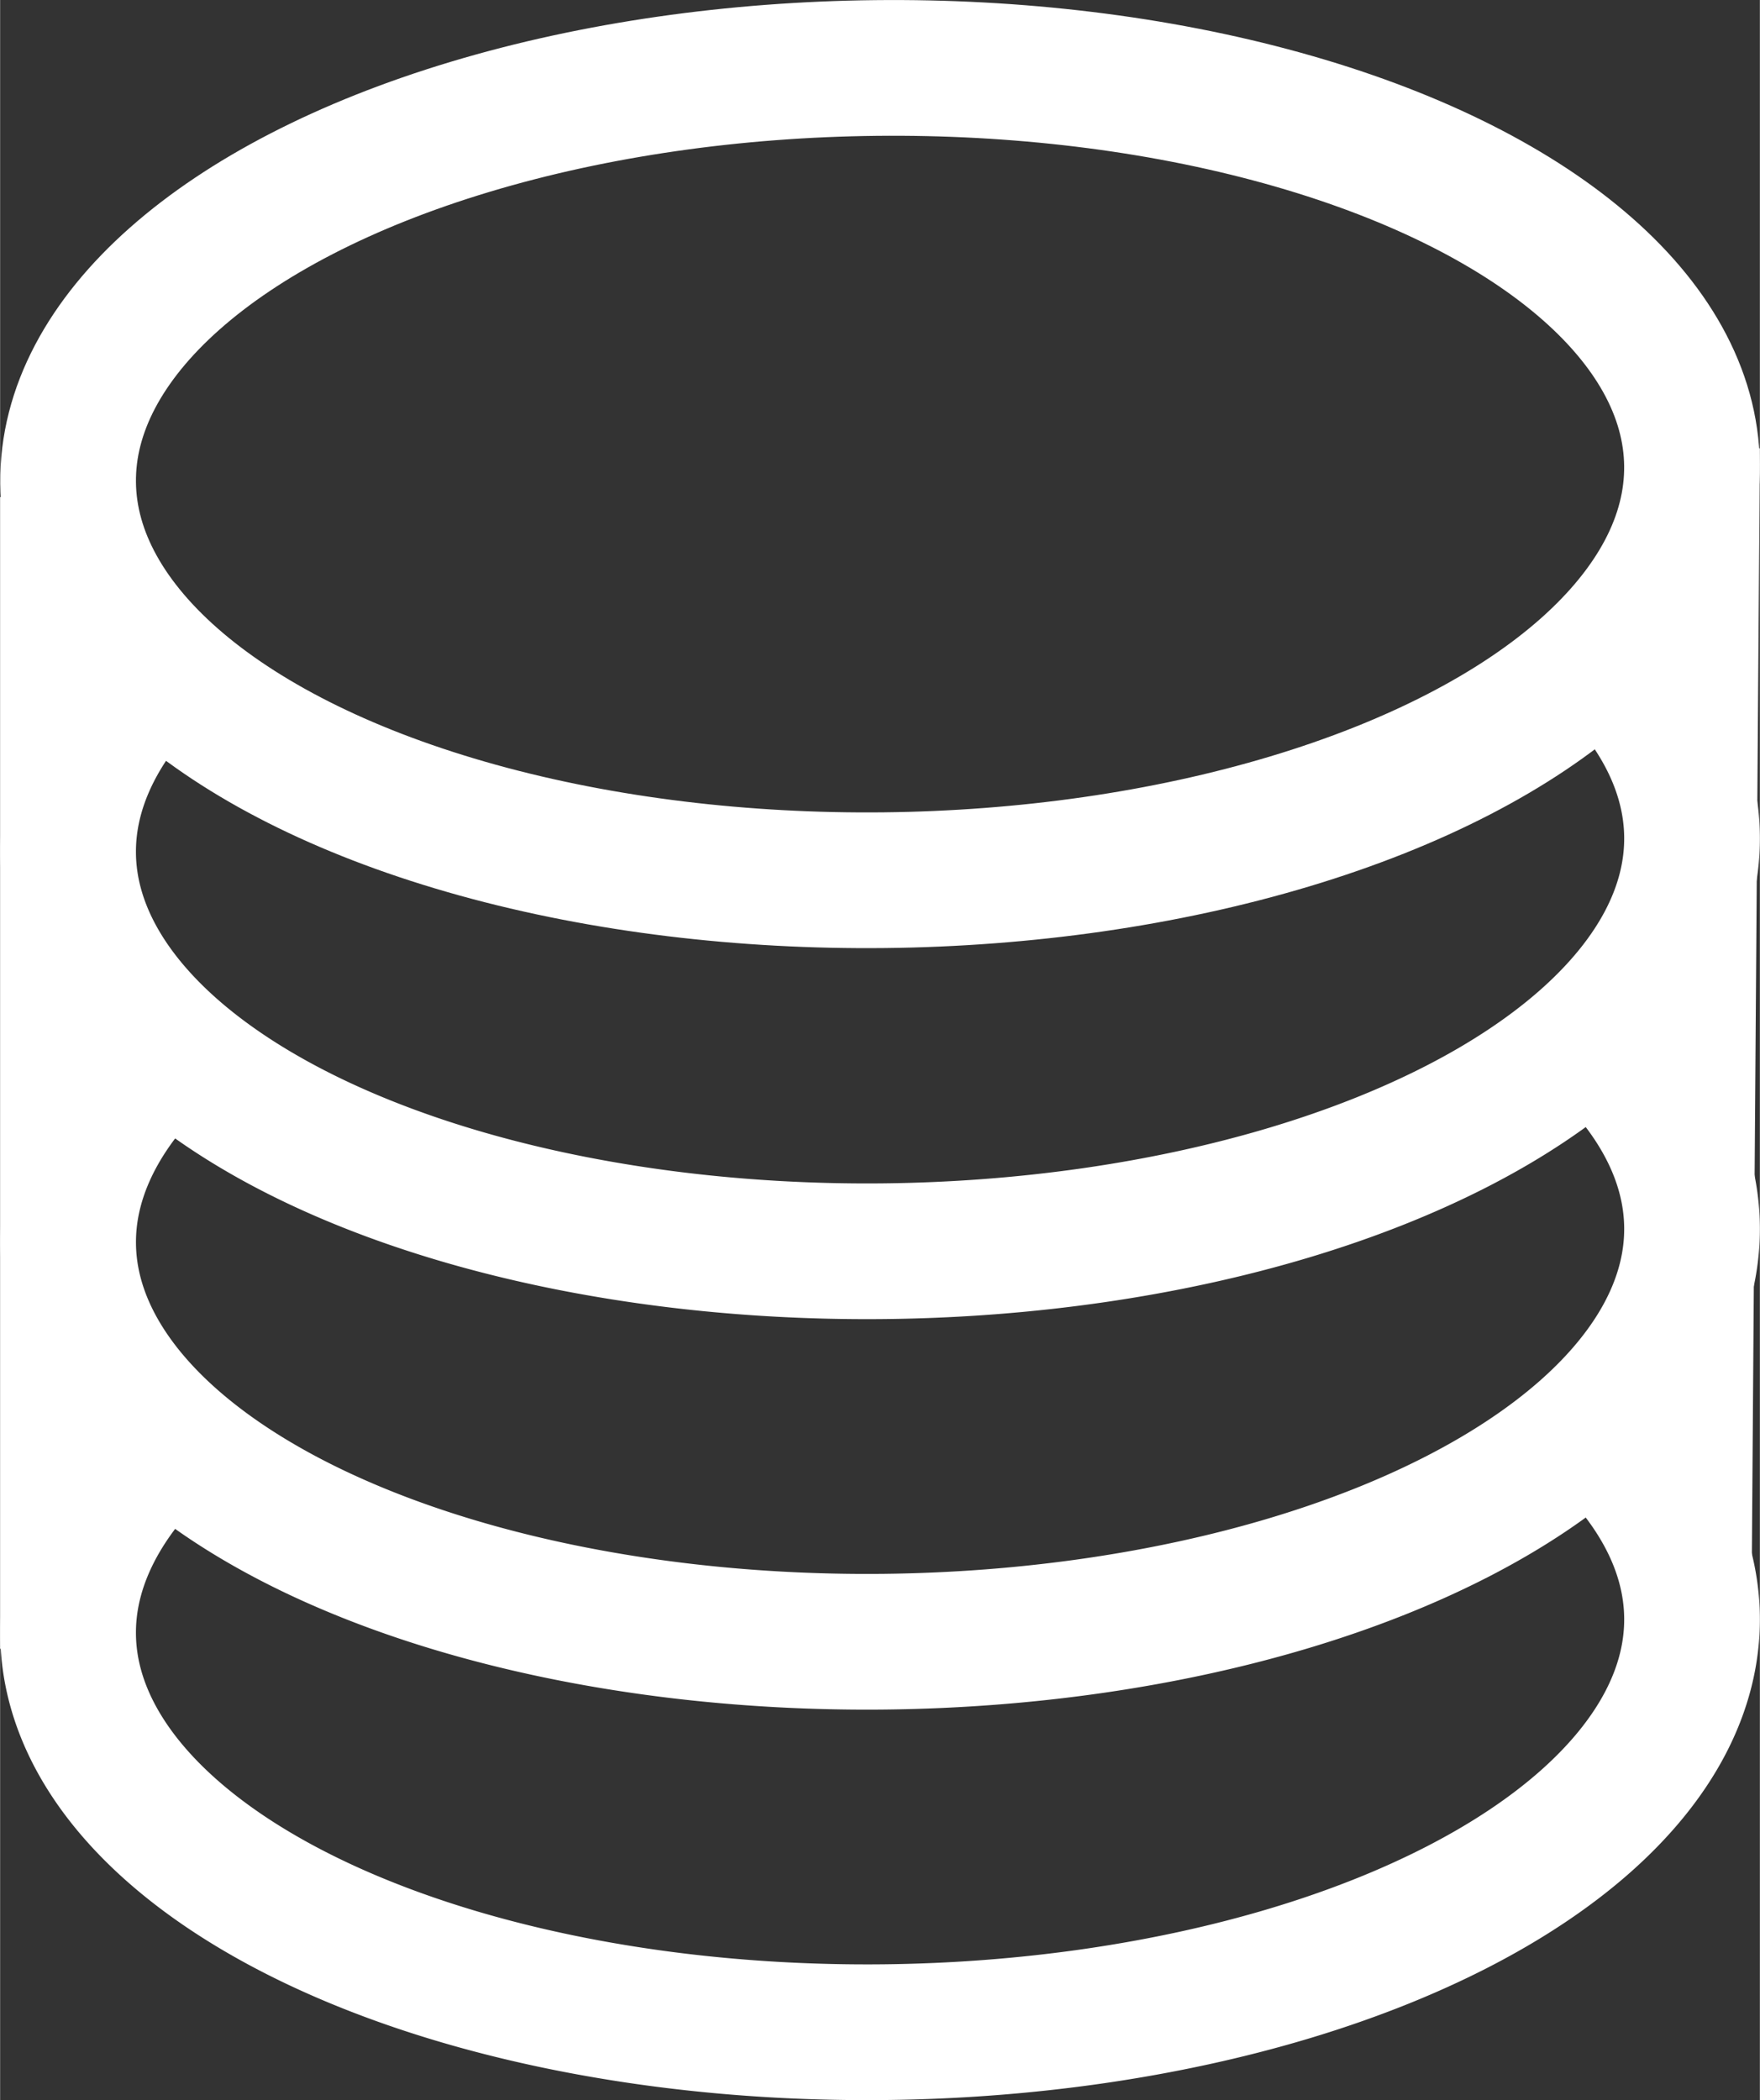
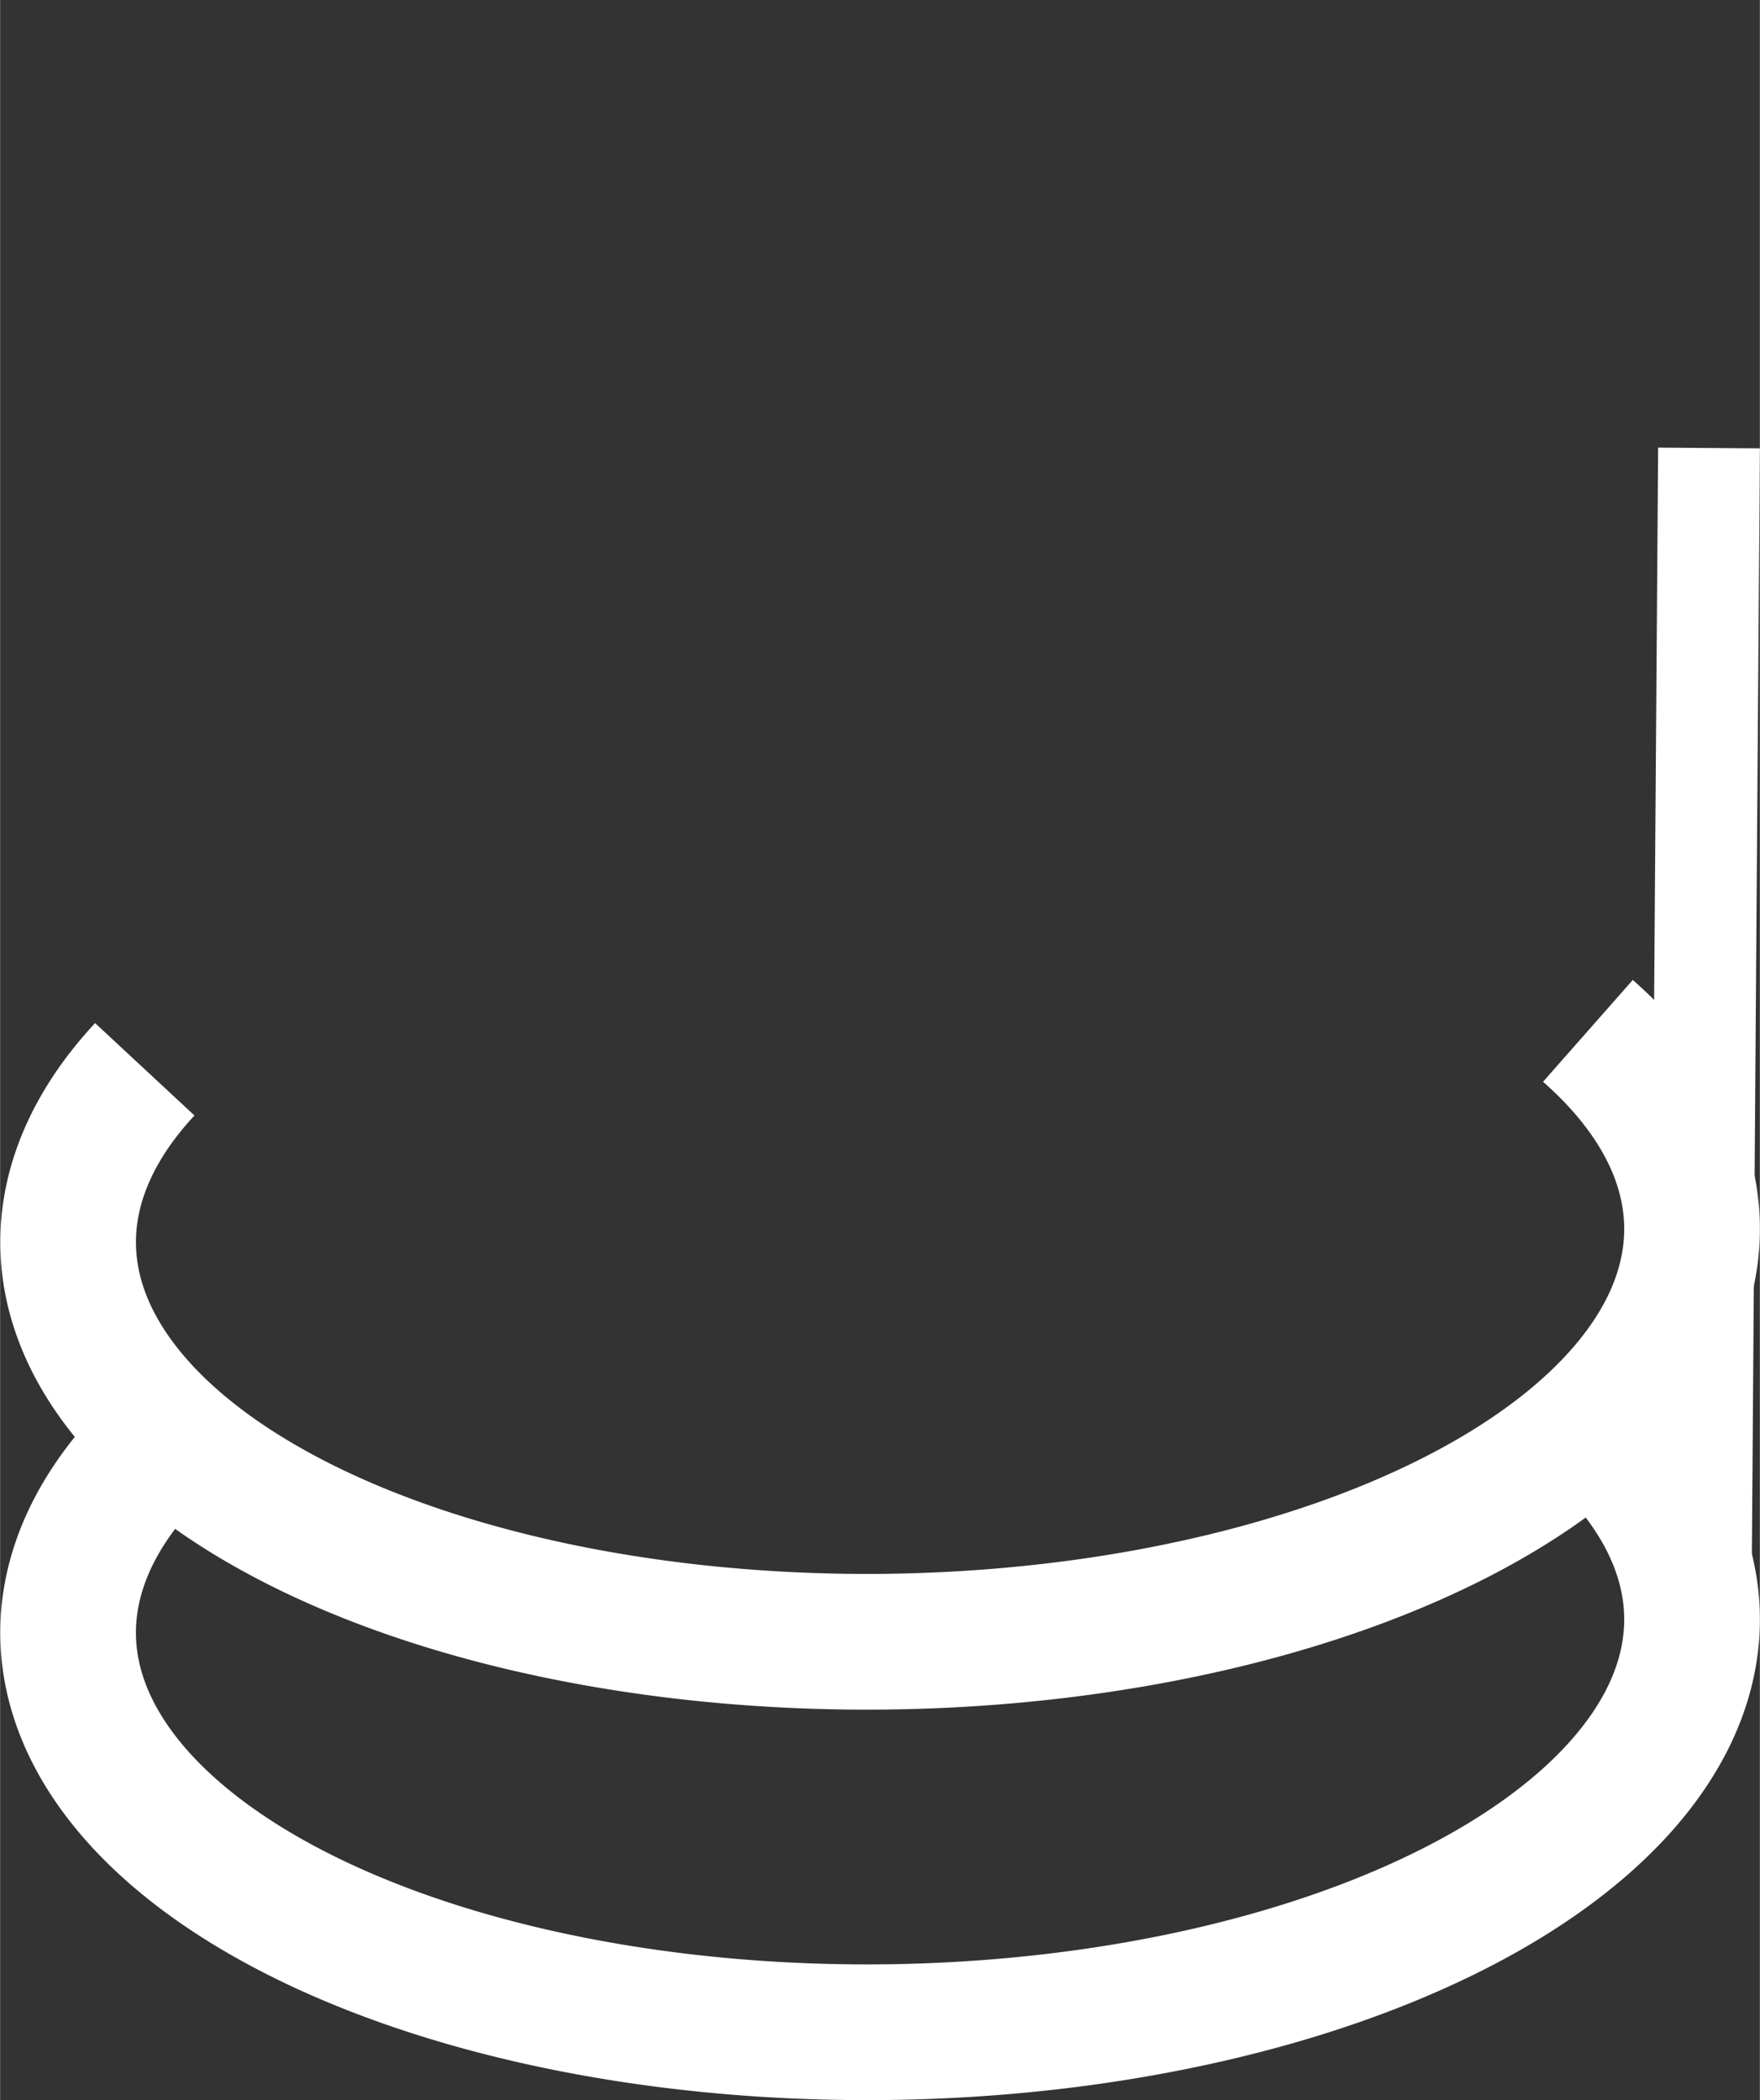
<svg xmlns="http://www.w3.org/2000/svg" xmlns:ns1="http://www.inkscape.org/namespaces/inkscape" xmlns:ns2="http://sodipodi.sourceforge.net/DTD/sodipodi-0.dtd" width="2.162in" height="2.579in" viewBox="0 0 54.904 65.503" version="1.1" id="svg10251" ns1:version="1.2.1 (9c6d41e410, 2022-07-14)" ns2:docname="database-line-white.svg">
  <rect x="0" y="0" width="54.904" height="65.503" fill="#333333" stroke="none" />
  <ns2:namedview id="namedview10253" pagecolor="#292929" bordercolor="#000000" borderopacity="0.25" ns1:showpageshadow="2" ns1:pageopacity="0" ns1:pagecheckerboard="0" ns1:deskcolor="#d1d1d1" ns1:document-units="in" showgrid="false" showborder="false" ns1:zoom="2.0677516" ns1:cx="8.9469159" ns1:cy="129.12576" ns1:window-width="1920" ns1:window-height="1017" ns1:window-x="1912" ns1:window-y="-8" ns1:window-maximized="1" ns1:current-layer="layer1" />
  <defs id="defs10248" />
  <g ns1:label="Layer 1" ns1:groupmode="layer" id="layer1" transform="translate(-79.374,-65.926)">
-     <path id="path46692" style="fill:none;fill-opacity:1;stroke:#ffffff;stroke-width:4.233;stroke-dasharray:none;stroke-opacity:1;paint-order:stroke fill markers;stop-color:#000000" d="m 128.913,85.899 a 12.667,25.334 89.38 0 1 3.248,6.111 12.667,25.334 89.38 0 1 -25.196,12.941 12.667,25.334 89.38 0 1 -25.47,-12.392 v 0 a 12.667,25.334 89.38 0 1 2.391,-5.461" />
-     <ellipse style="fill:none;fill-opacity:1;stroke:#ffffff;stroke-width:4.233;stroke-dasharray:none;stroke-opacity:1;paint-order:stroke fill markers;stop-color:#000000" id="ellipse46694" cx="-105.948" cy="-81.864" rx="25.334" ry="12.667" transform="rotate(179.38)" />
-     <path id="path46701" style="fill:none;fill-opacity:1;stroke:#ffffff;stroke-width:4.233;stroke-dasharray:none;stroke-opacity:1;paint-order:stroke fill markers;stop-color:#000000" d="m 128.913,98.078 a 12.667,25.334 89.38 0 1 3.248,6.111 A 12.667,25.334 89.38 0 1 106.965,117.13 12.667,25.334 89.38 0 1 81.496,104.738 v 0 a 12.667,25.334 89.38 0 1 2.391,-5.461" />
+     <path id="path46701" style="fill:none;fill-opacity:1;stroke:#ffffff;stroke-width:4.233;stroke-dasharray:none;stroke-opacity:1;paint-order:stroke fill markers;stop-color:#000000" d="m 128.913,98.078 a 12.667,25.334 89.38 0 1 3.248,6.111 A 12.667,25.334 89.38 0 1 106.965,117.13 12.667,25.334 89.38 0 1 81.496,104.738 a 12.667,25.334 89.38 0 1 2.391,-5.461" />
    <path id="path46703" style="fill:none;fill-opacity:1;stroke:#ffffff;stroke-width:4.233;stroke-dasharray:none;stroke-opacity:1;paint-order:stroke fill markers;stop-color:#000000" d="m 128.913,110.257 a 12.667,25.334 89.38 0 1 3.248,6.111 12.667,25.334 89.38 0 1 -25.196,12.941 12.667,25.334 89.38 0 1 -25.47,-12.392 v 0 a 12.667,25.334 89.38 0 1 2.391,-5.461" />
-     <path style="fill:none;fill-opacity:1;stroke:#ffffff;stroke-width:3.175;stroke-dasharray:none;stroke-opacity:1;paint-order:stroke fill markers;stop-color:#000000" d="M 80.961,81.431 V 117.352" id="path46705" />
    <path style="fill:none;fill-opacity:1;stroke:#ffffff;stroke-width:3.175;stroke-dasharray:none;stroke-opacity:1;paint-order:stroke fill markers;stop-color:#000000" d="m 132.691,79.899 -0.27,37.265" id="path46707" />
  </g>
</svg>